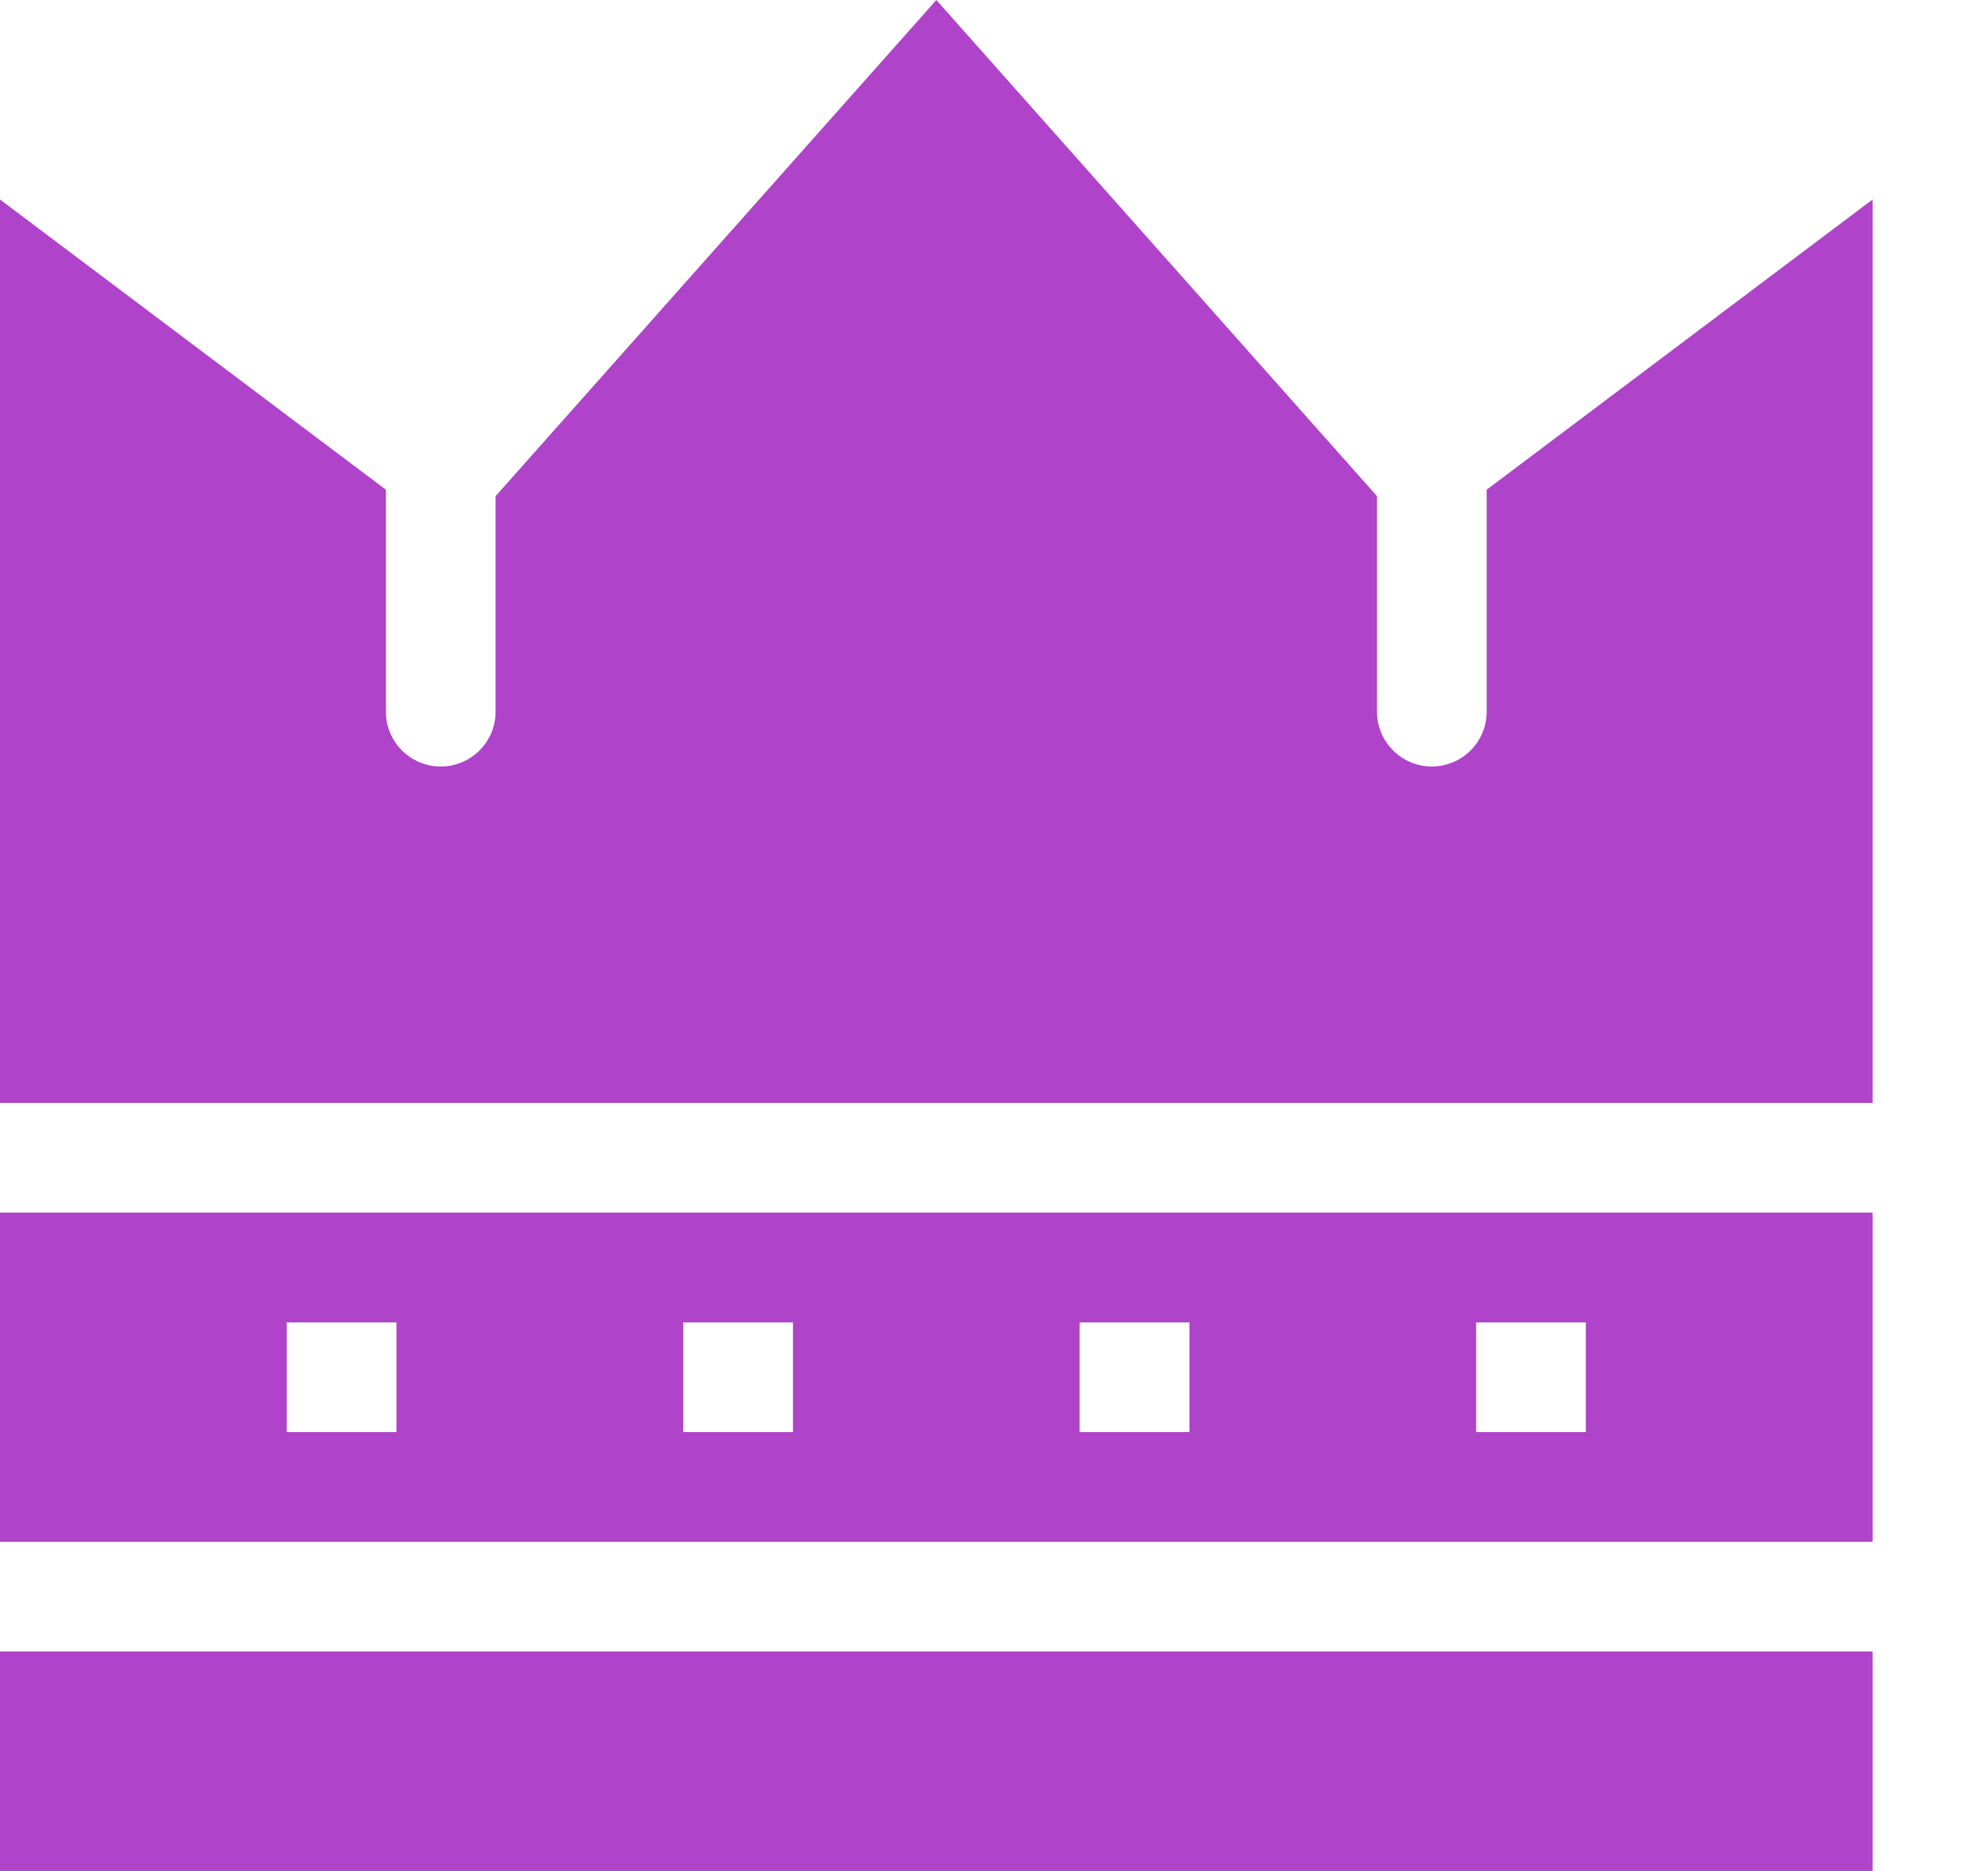
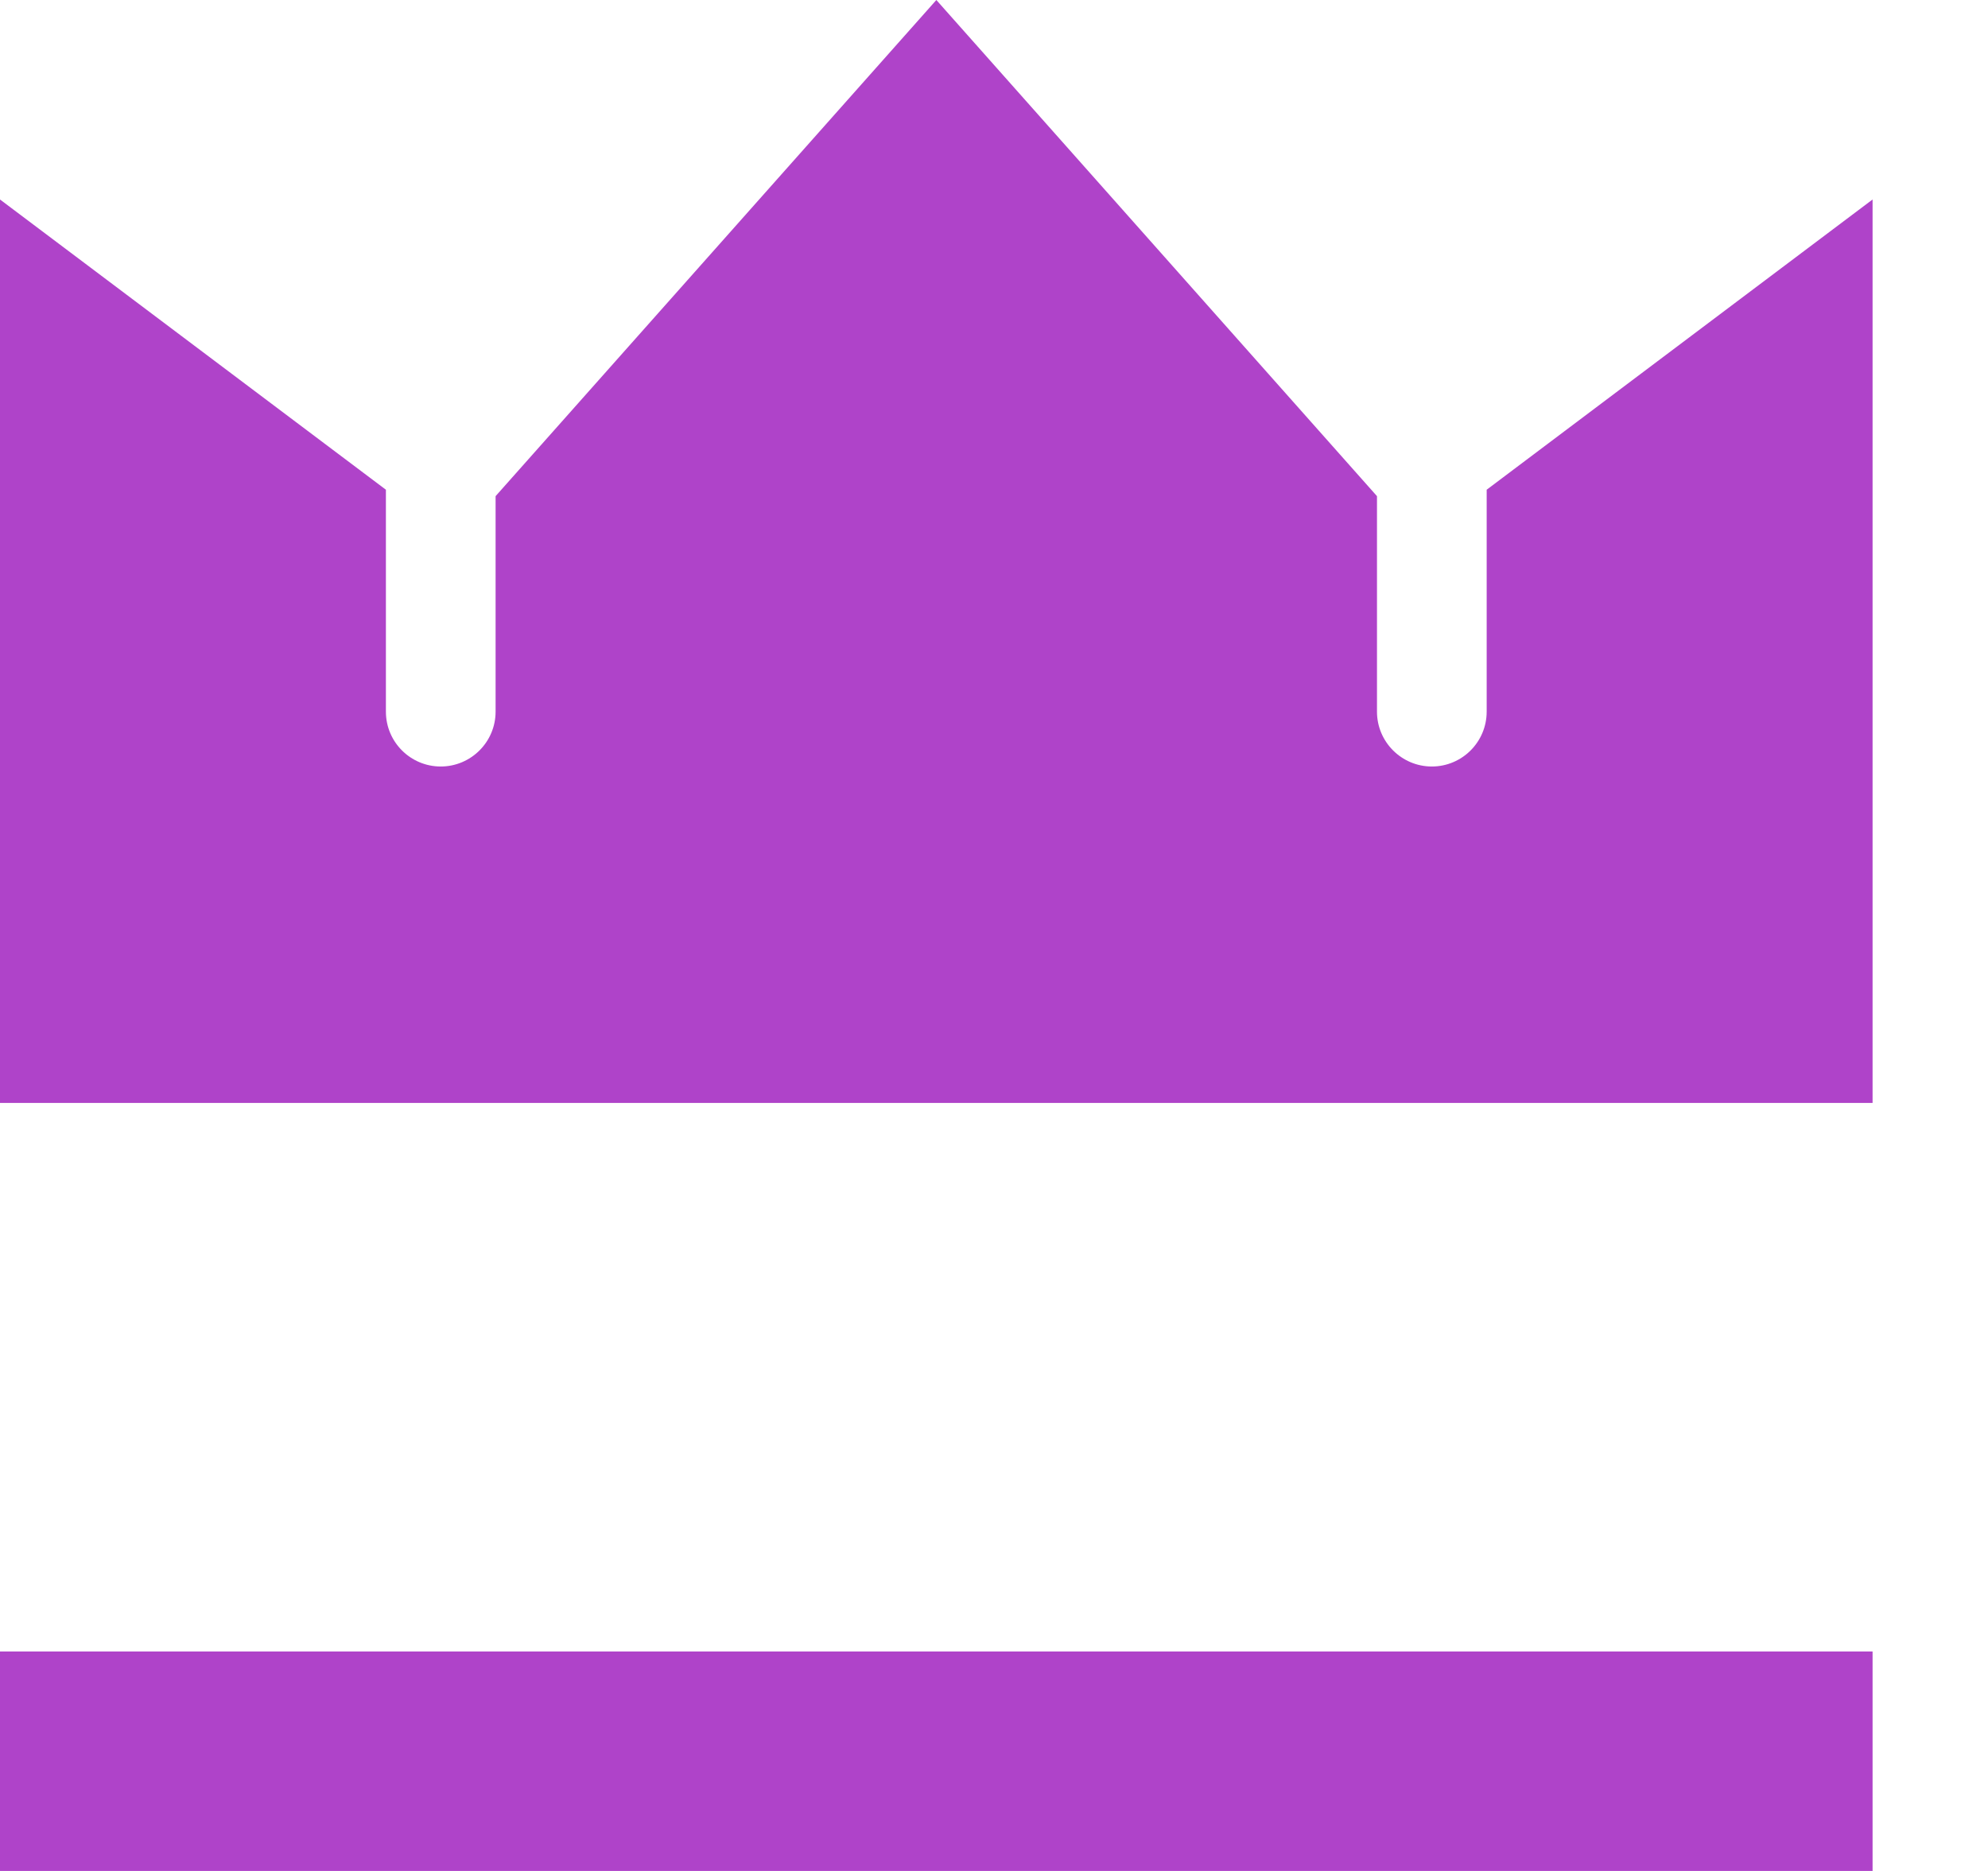
<svg xmlns="http://www.w3.org/2000/svg" width="17" height="16" viewBox="0 0 17 16" fill="none">
  <path d="M12.713 4.188V6.086C12.713 6.345 12.503 6.555 12.244 6.555C11.986 6.555 11.775 6.345 11.775 6.086V4.243L8.007 0L4.238 4.243V6.086C4.238 6.345 4.027 6.555 3.769 6.555C3.51 6.555 3.3 6.345 3.3 6.086V4.188L0 1.706V9.432H16.013V1.706L12.713 4.188Z" fill="#AF43C9" />
-   <path d="M16.013 14.123H0V16H16.013V14.123Z" fill="#AF43C9" />
-   <path d="M0 10.37V13.185H16.013V10.37H0ZM3.39 12.247H2.452V11.309H3.39V12.247ZM6.781 12.247H5.842V11.309H6.781V12.247ZM10.171 12.247H9.232V11.309H10.171V12.247ZM13.561 12.247H12.623V11.309H13.561V12.247Z" fill="#AF43C9" />
+   <path d="M16.013 14.123H0V16H16.013V14.123" fill="#AF43C9" />
</svg>